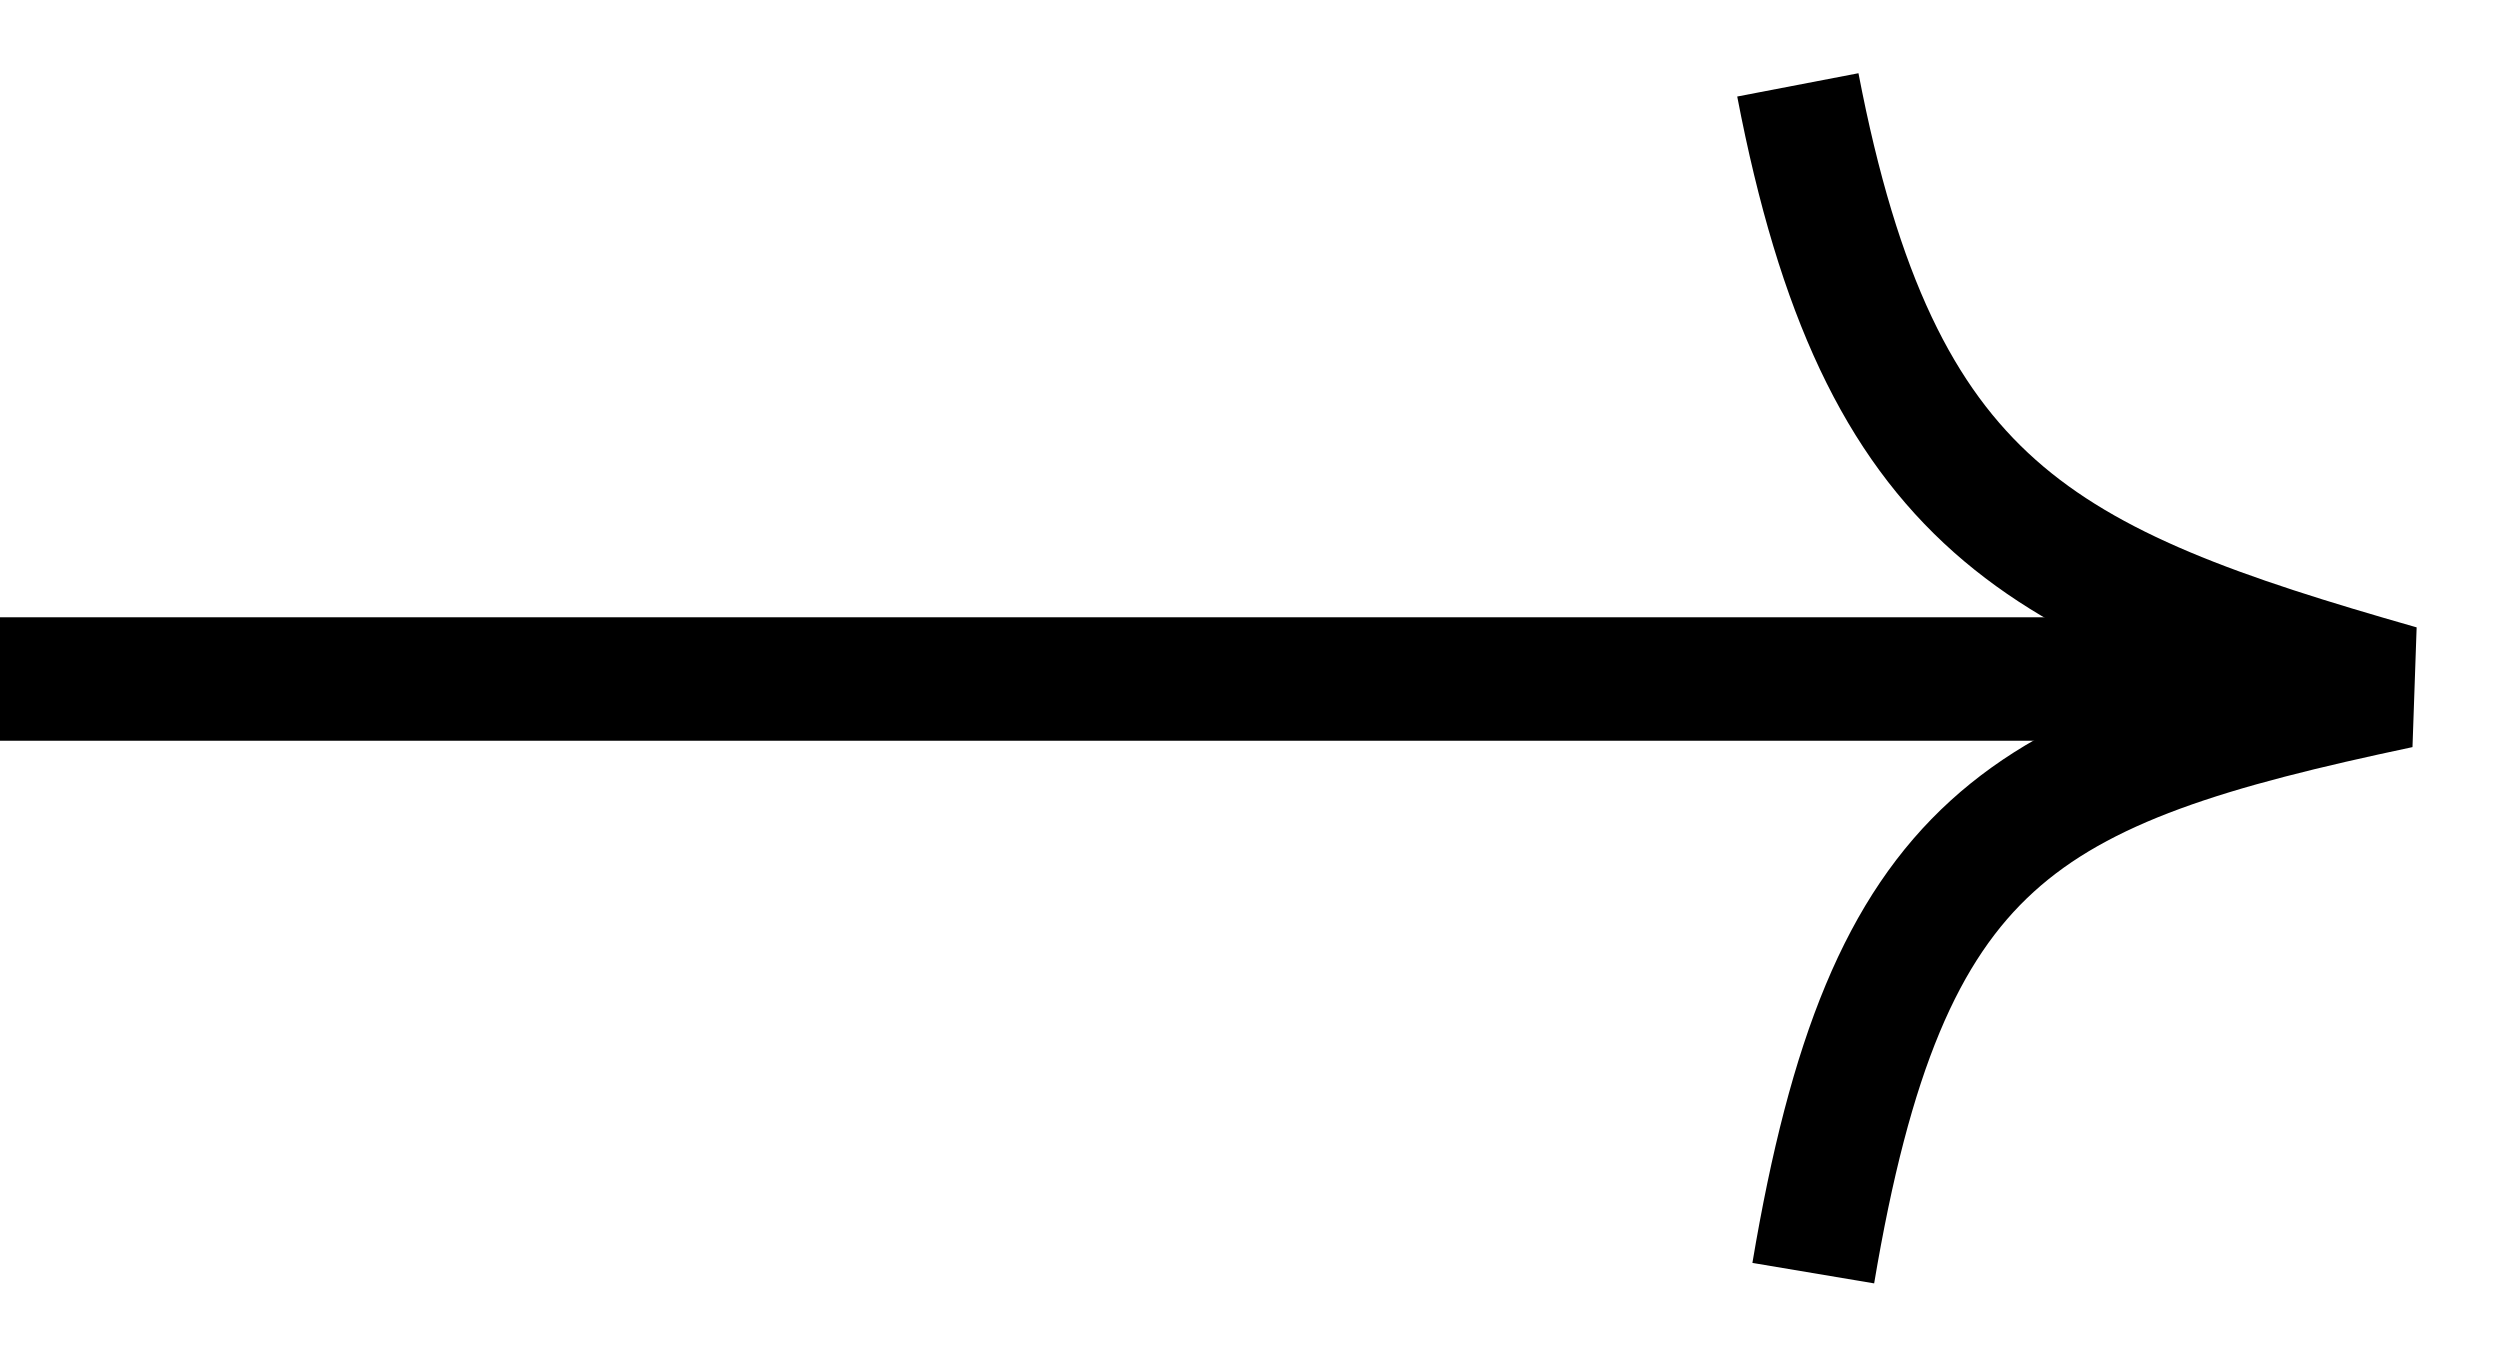
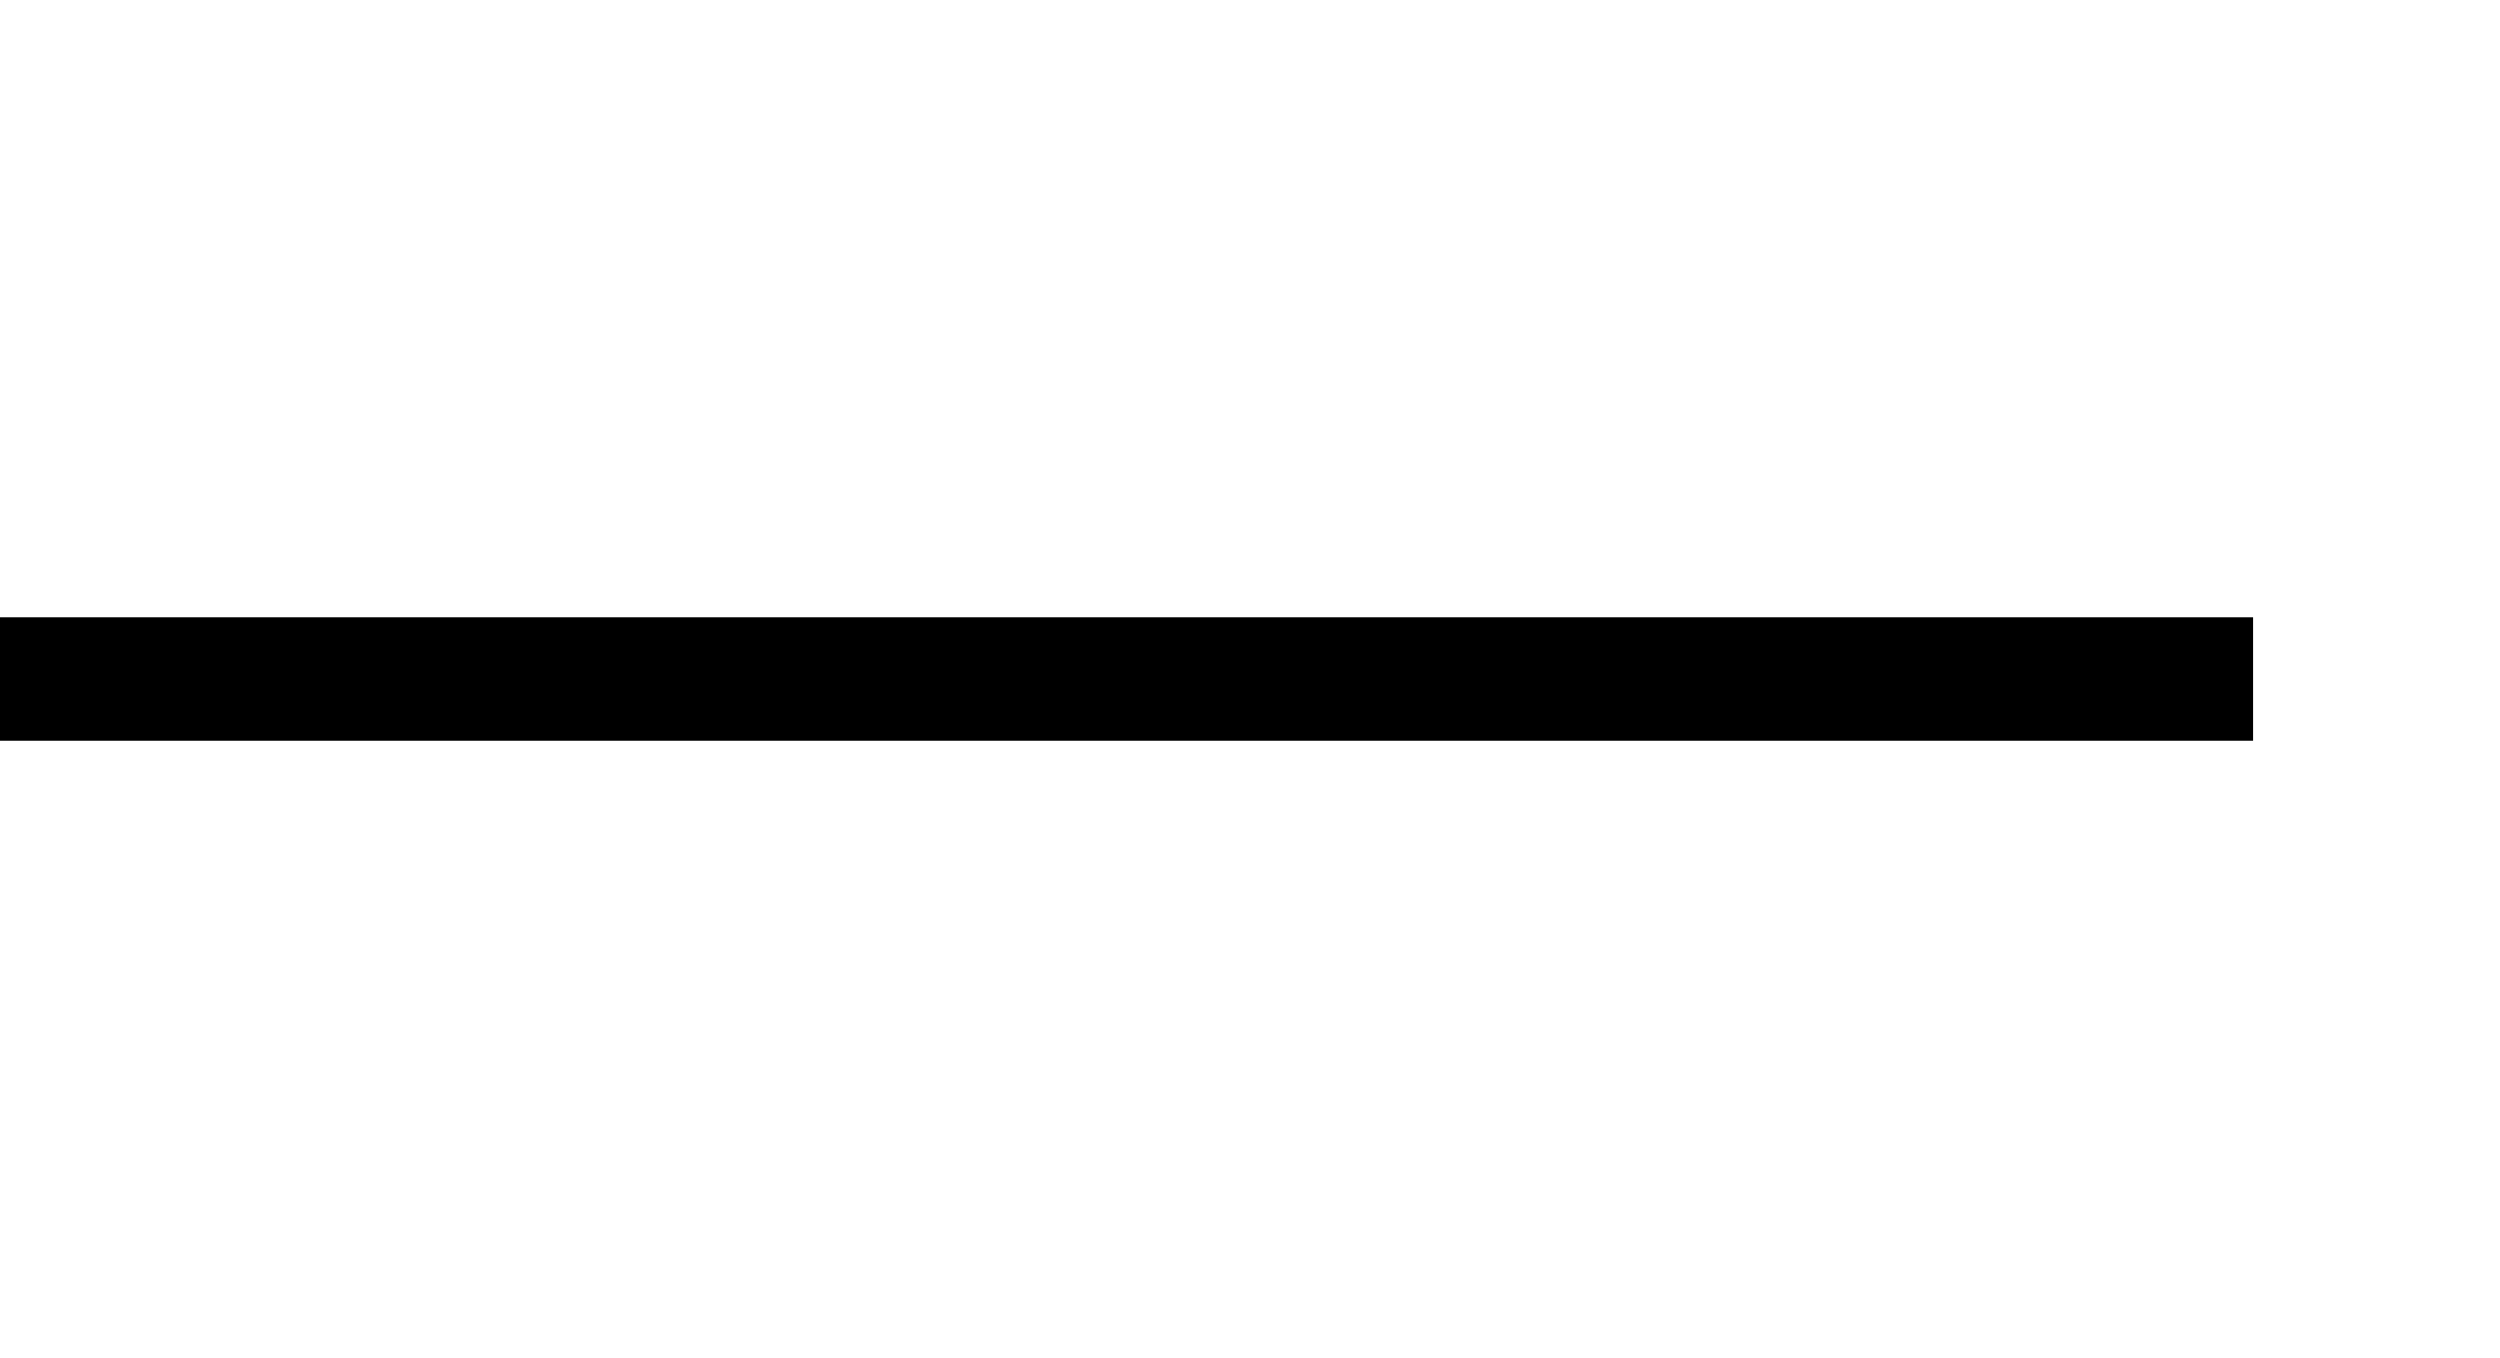
<svg xmlns="http://www.w3.org/2000/svg" width="81" height="44" viewBox="0 0 81 44" fill="none">
  <line x1="-1.74846e-07" y1="22" x2="73" y2="22" stroke="black" stroke-width="4" />
-   <path d="M58.25 2.75C60.885 16.458 66.128 18.931 77.75 22.25C65.493 24.847 61.13 27.101 58.75 41.25" stroke="black" stroke-width="4" />
</svg>